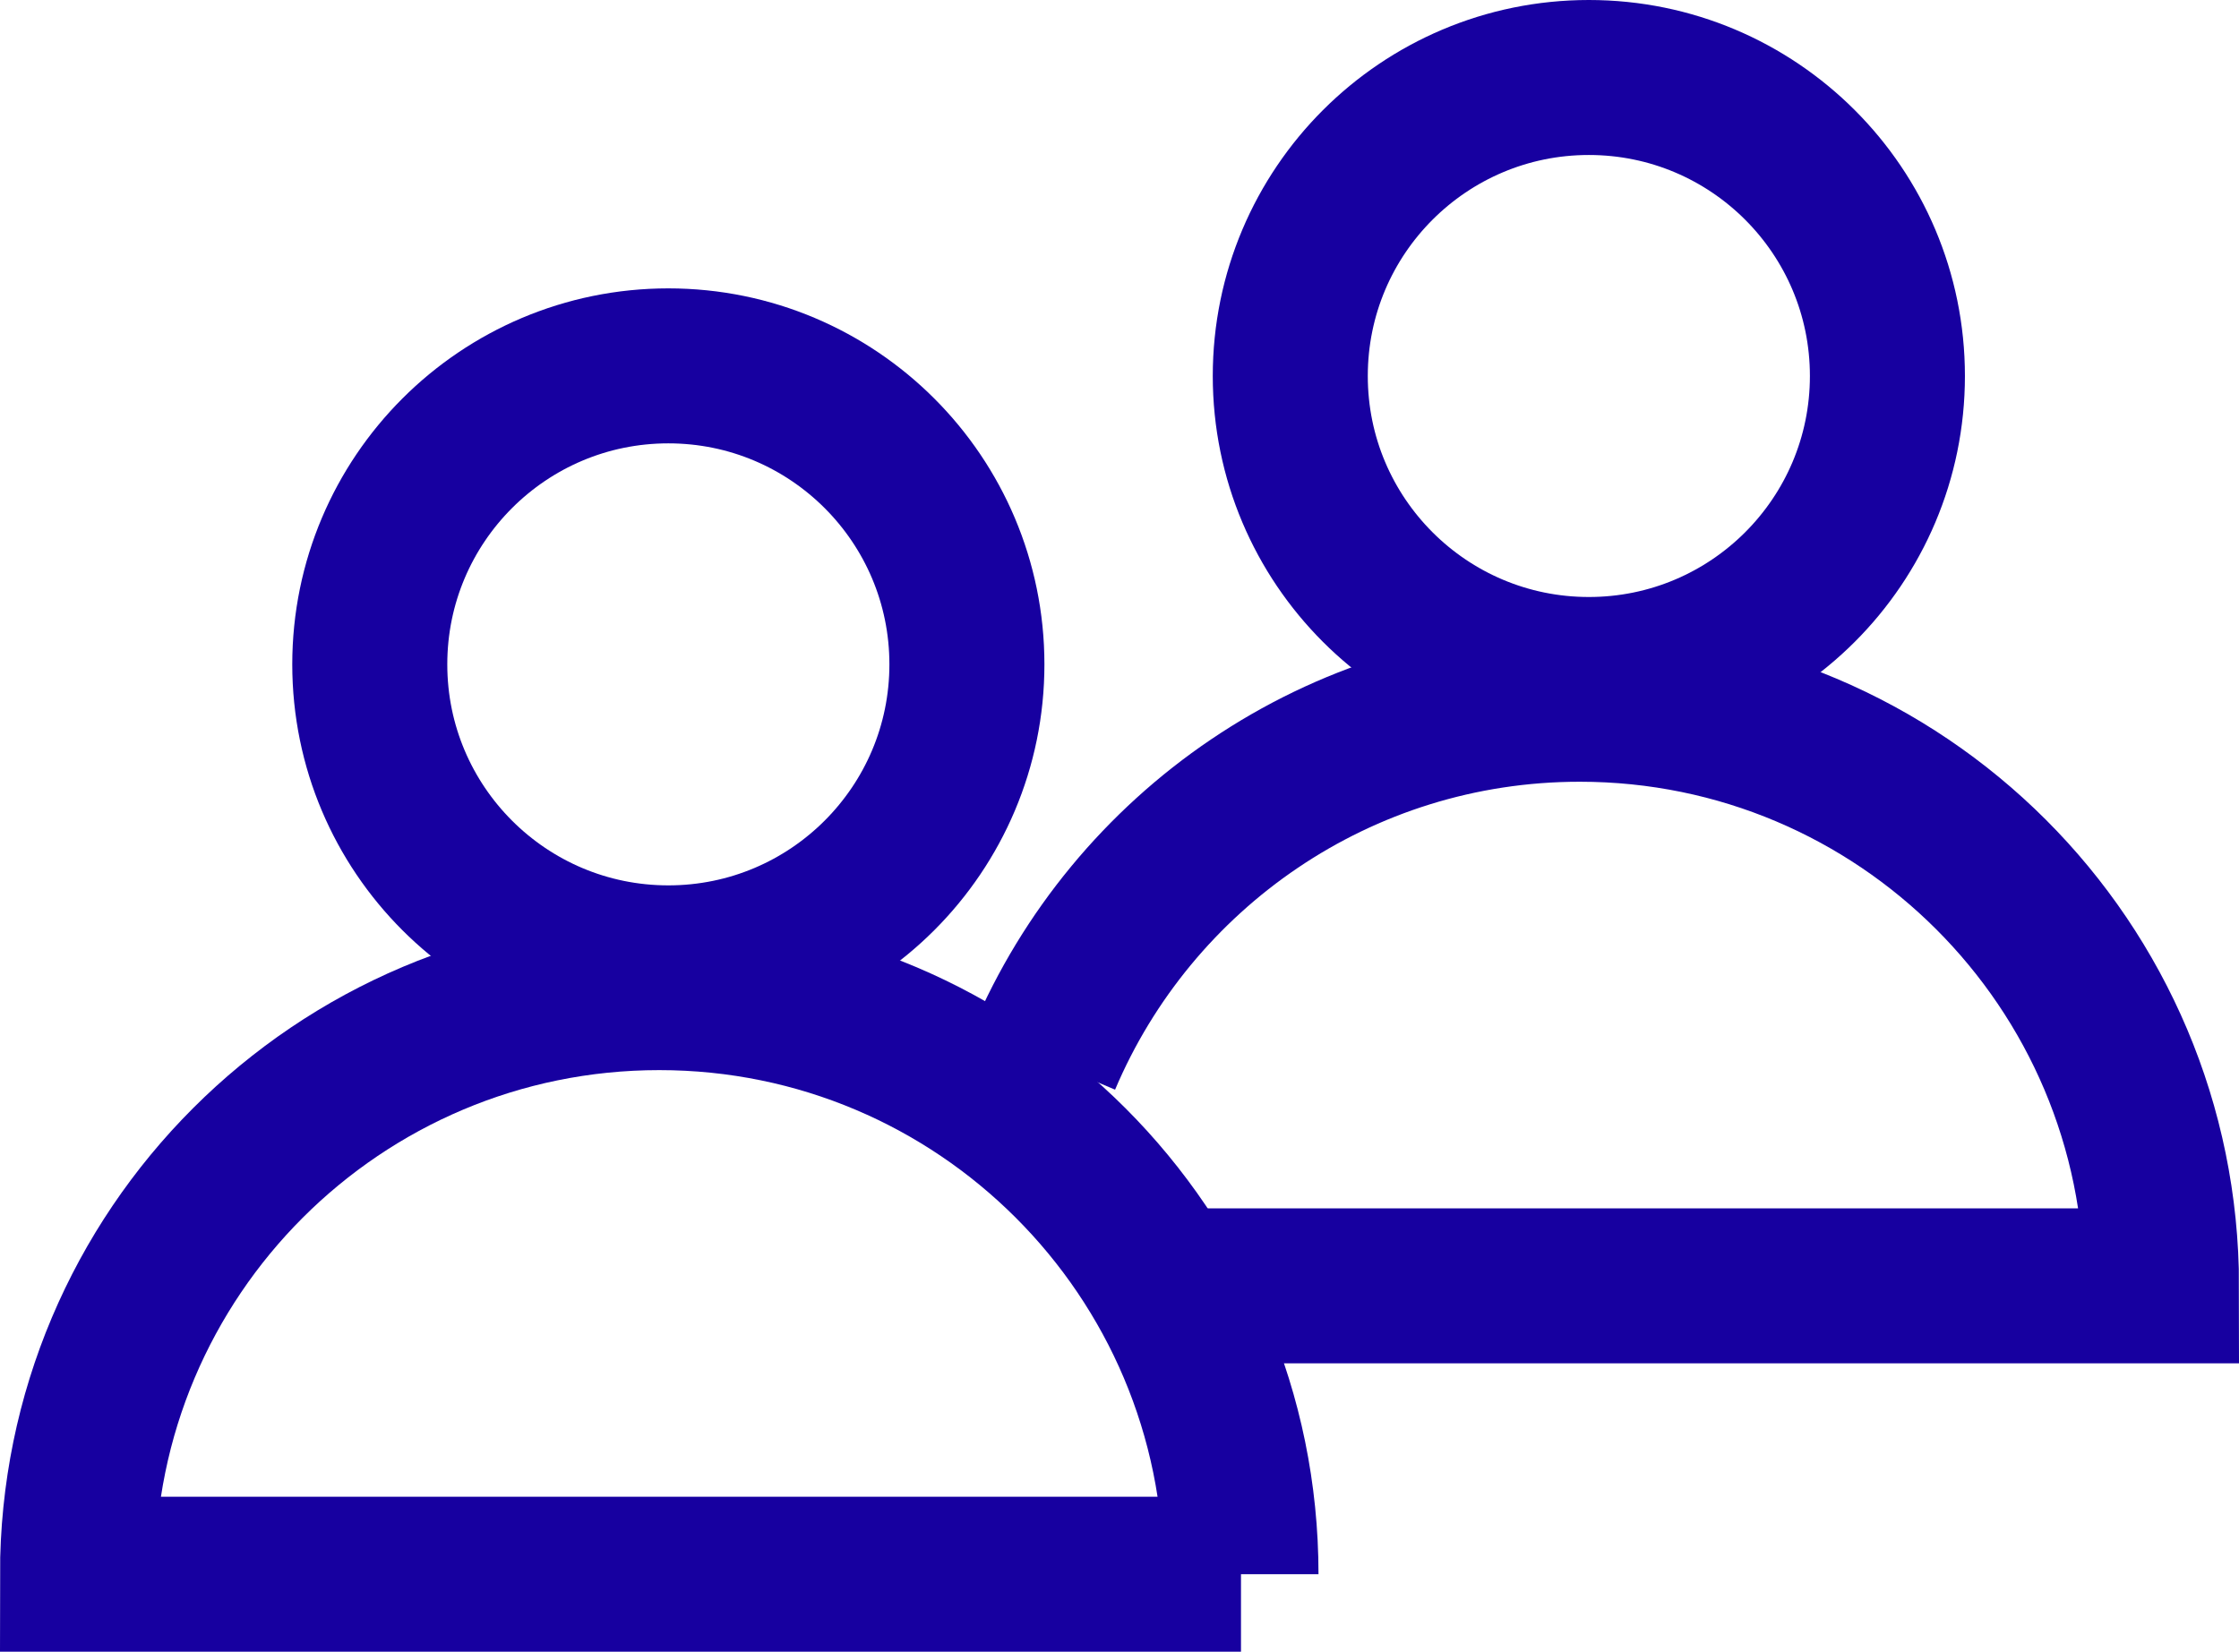
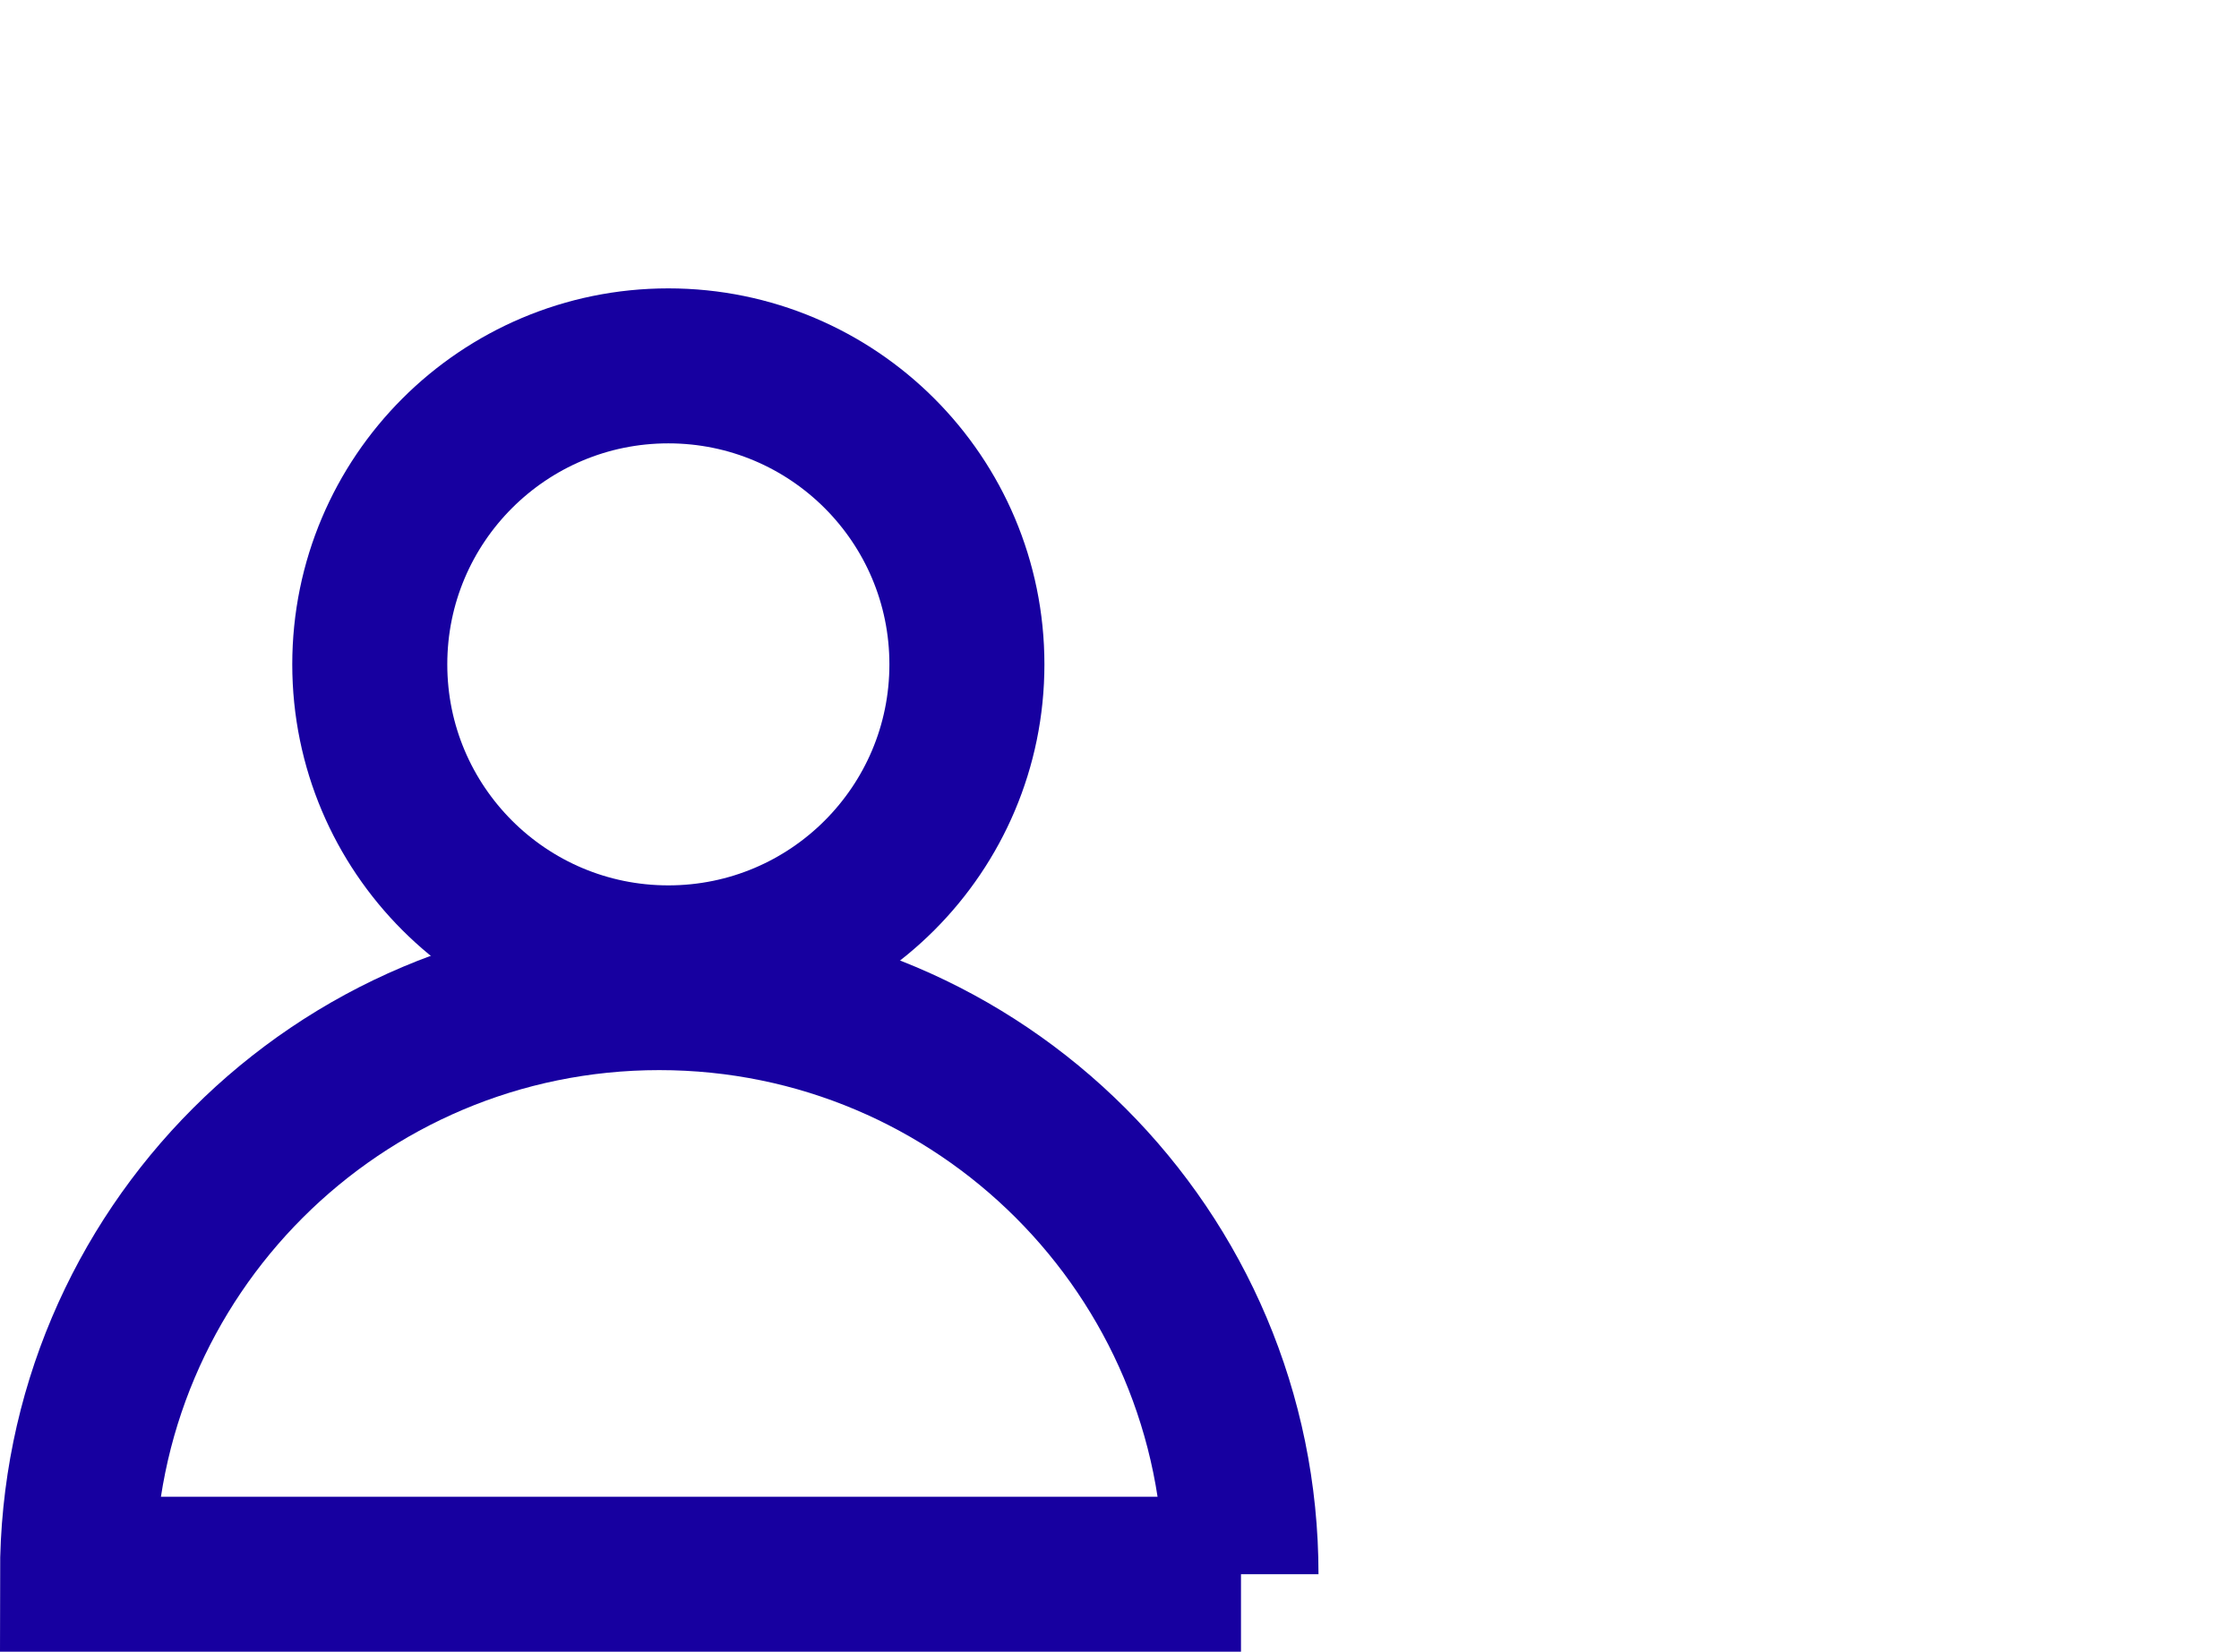
<svg xmlns="http://www.w3.org/2000/svg" id="Layer_2" data-name="Layer 2" viewBox="0 0 216.65 159.86">
  <defs>
    <style> .cls-1 { fill: none; stroke: #1700a0; stroke-miterlimit: 10; stroke-width: 15px; } </style>
  </defs>
  <g id="Layer_1-2" data-name="Layer 1">
    <g>
      <circle class="cls-1" cx="64.67" cy="64.3" r="28.89" />
      <path class="cls-1" d="M120.08,152.36c0-31.09-25.2-56.29-56.29-56.29S7.5,121.27,7.5,152.36h112.58Z" />
    </g>
    <g>
-       <circle class="cls-1" cx="153.74" cy="36.39" r="28.89" />
-       <path class="cls-1" d="M115.21,124.45h93.94c0-31.09-25.2-56.29-56.29-56.29-23.32,0-43.32,14.18-51.87,34.38" />
-     </g>
+       </g>
  </g>
</svg>